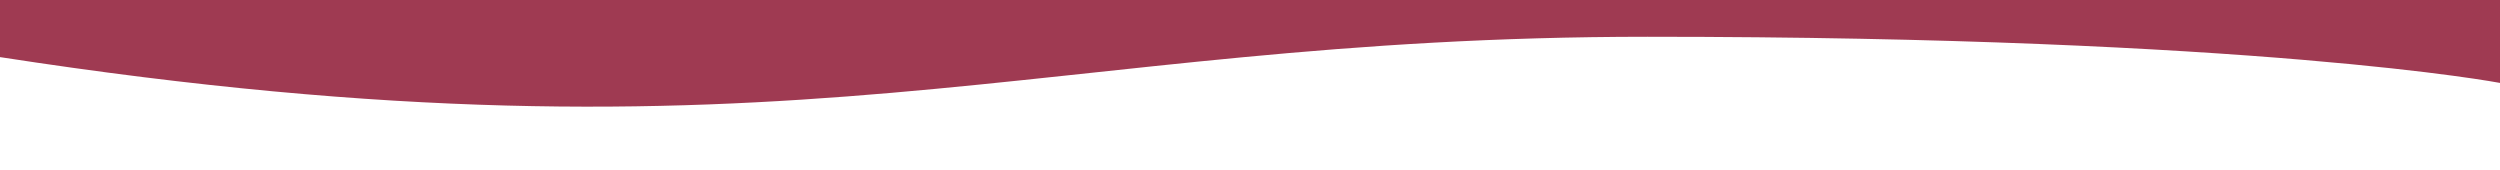
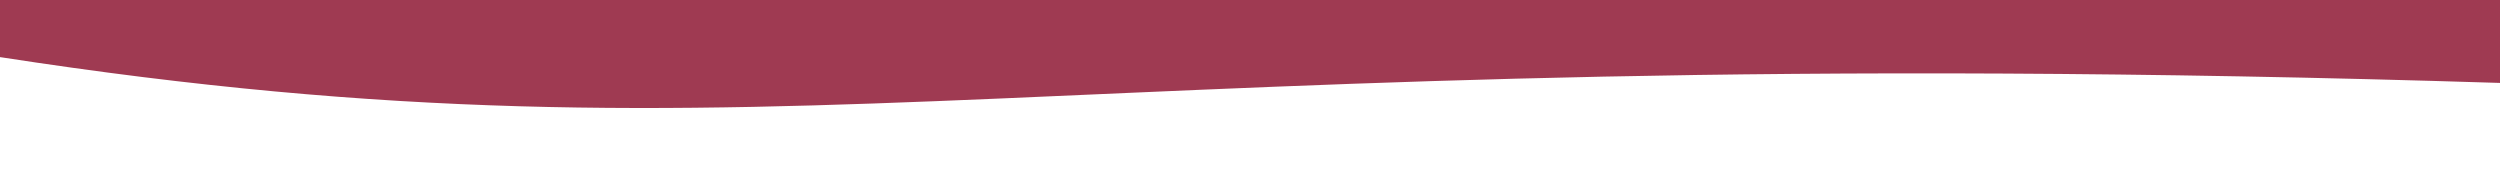
<svg xmlns="http://www.w3.org/2000/svg" width="100%" height="100%" viewBox="0 0 500 34" version="1.1" xml:space="preserve" style="fill-rule:evenodd;clip-rule:evenodd;stroke-linejoin:round;stroke-miterlimit:2;" preserveAspectRatio="none">
  <g transform="matrix(-1,0,0,1,500,0)">
-     <path d="M500,0L0,0L0,16.585C0,16.585 48.248,7.353 170.491,7.353C292.734,7.353 341.489,35.891 500,11.421L500,0Z" style="fill:rgb(159,58,82);" />
+     <path d="M500,0L0,0L0,16.585C292.734,7.353 341.489,35.891 500,11.421L500,0Z" style="fill:rgb(159,58,82);" />
  </g>
</svg>